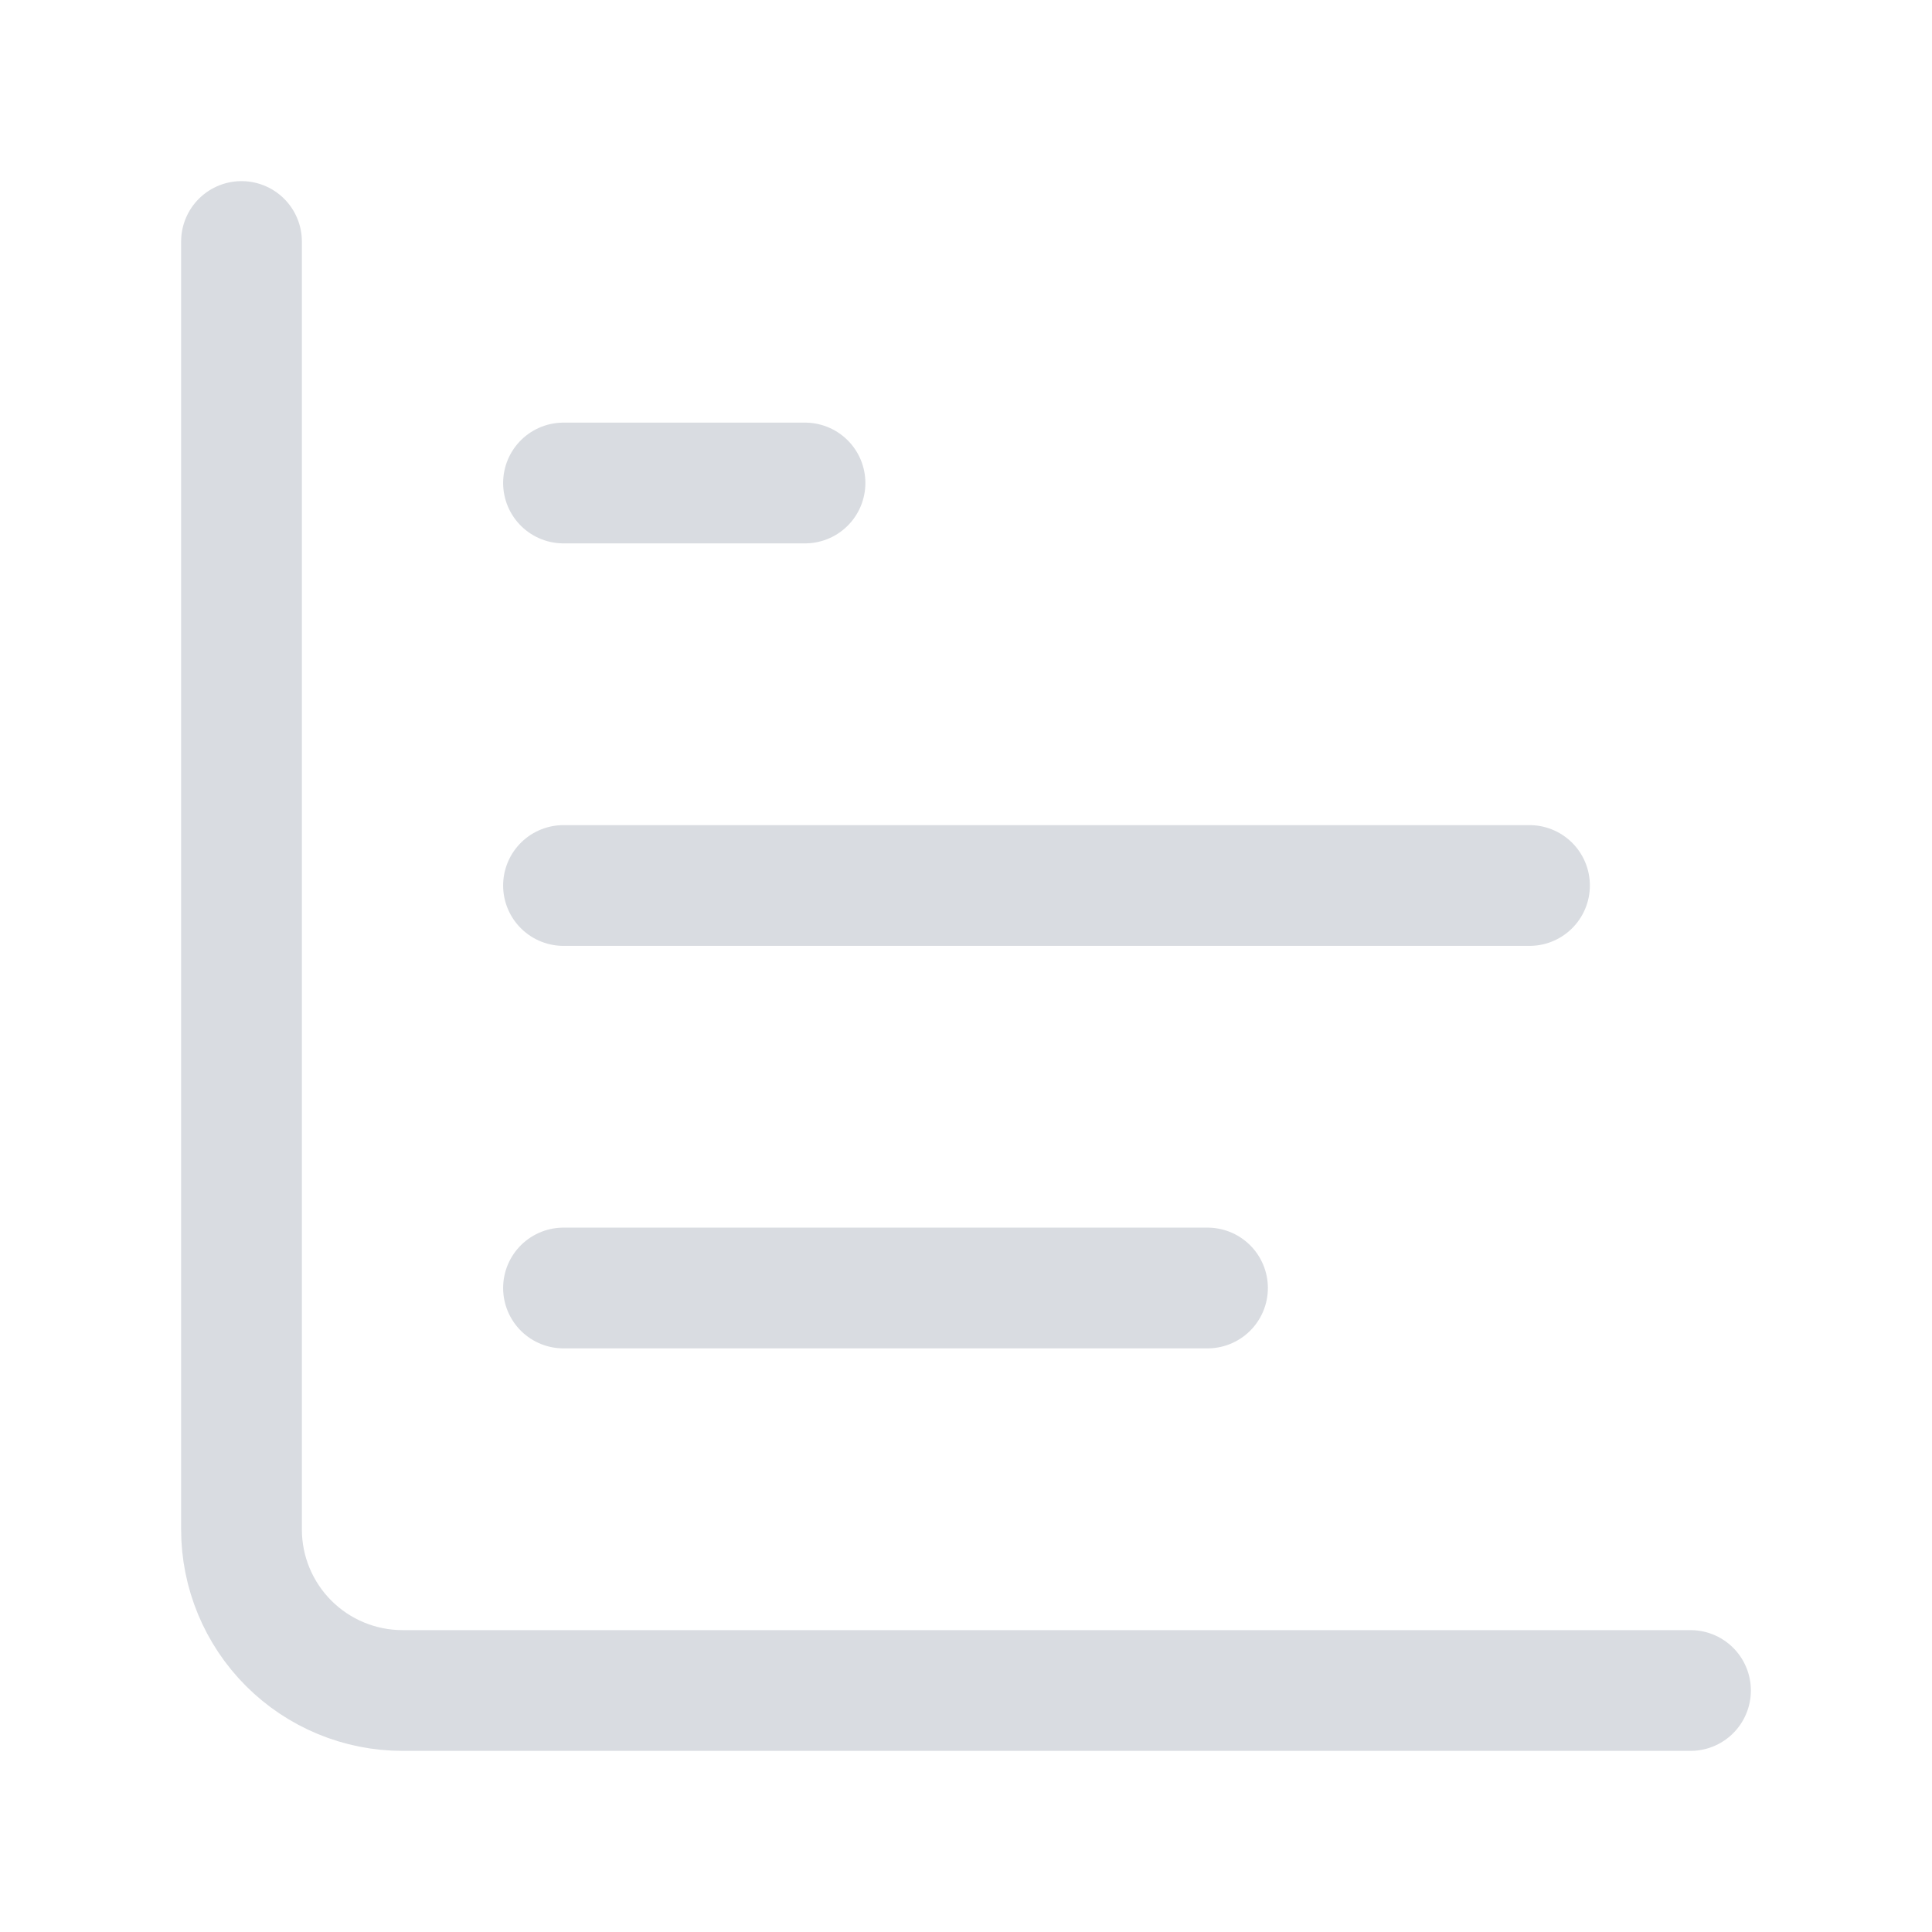
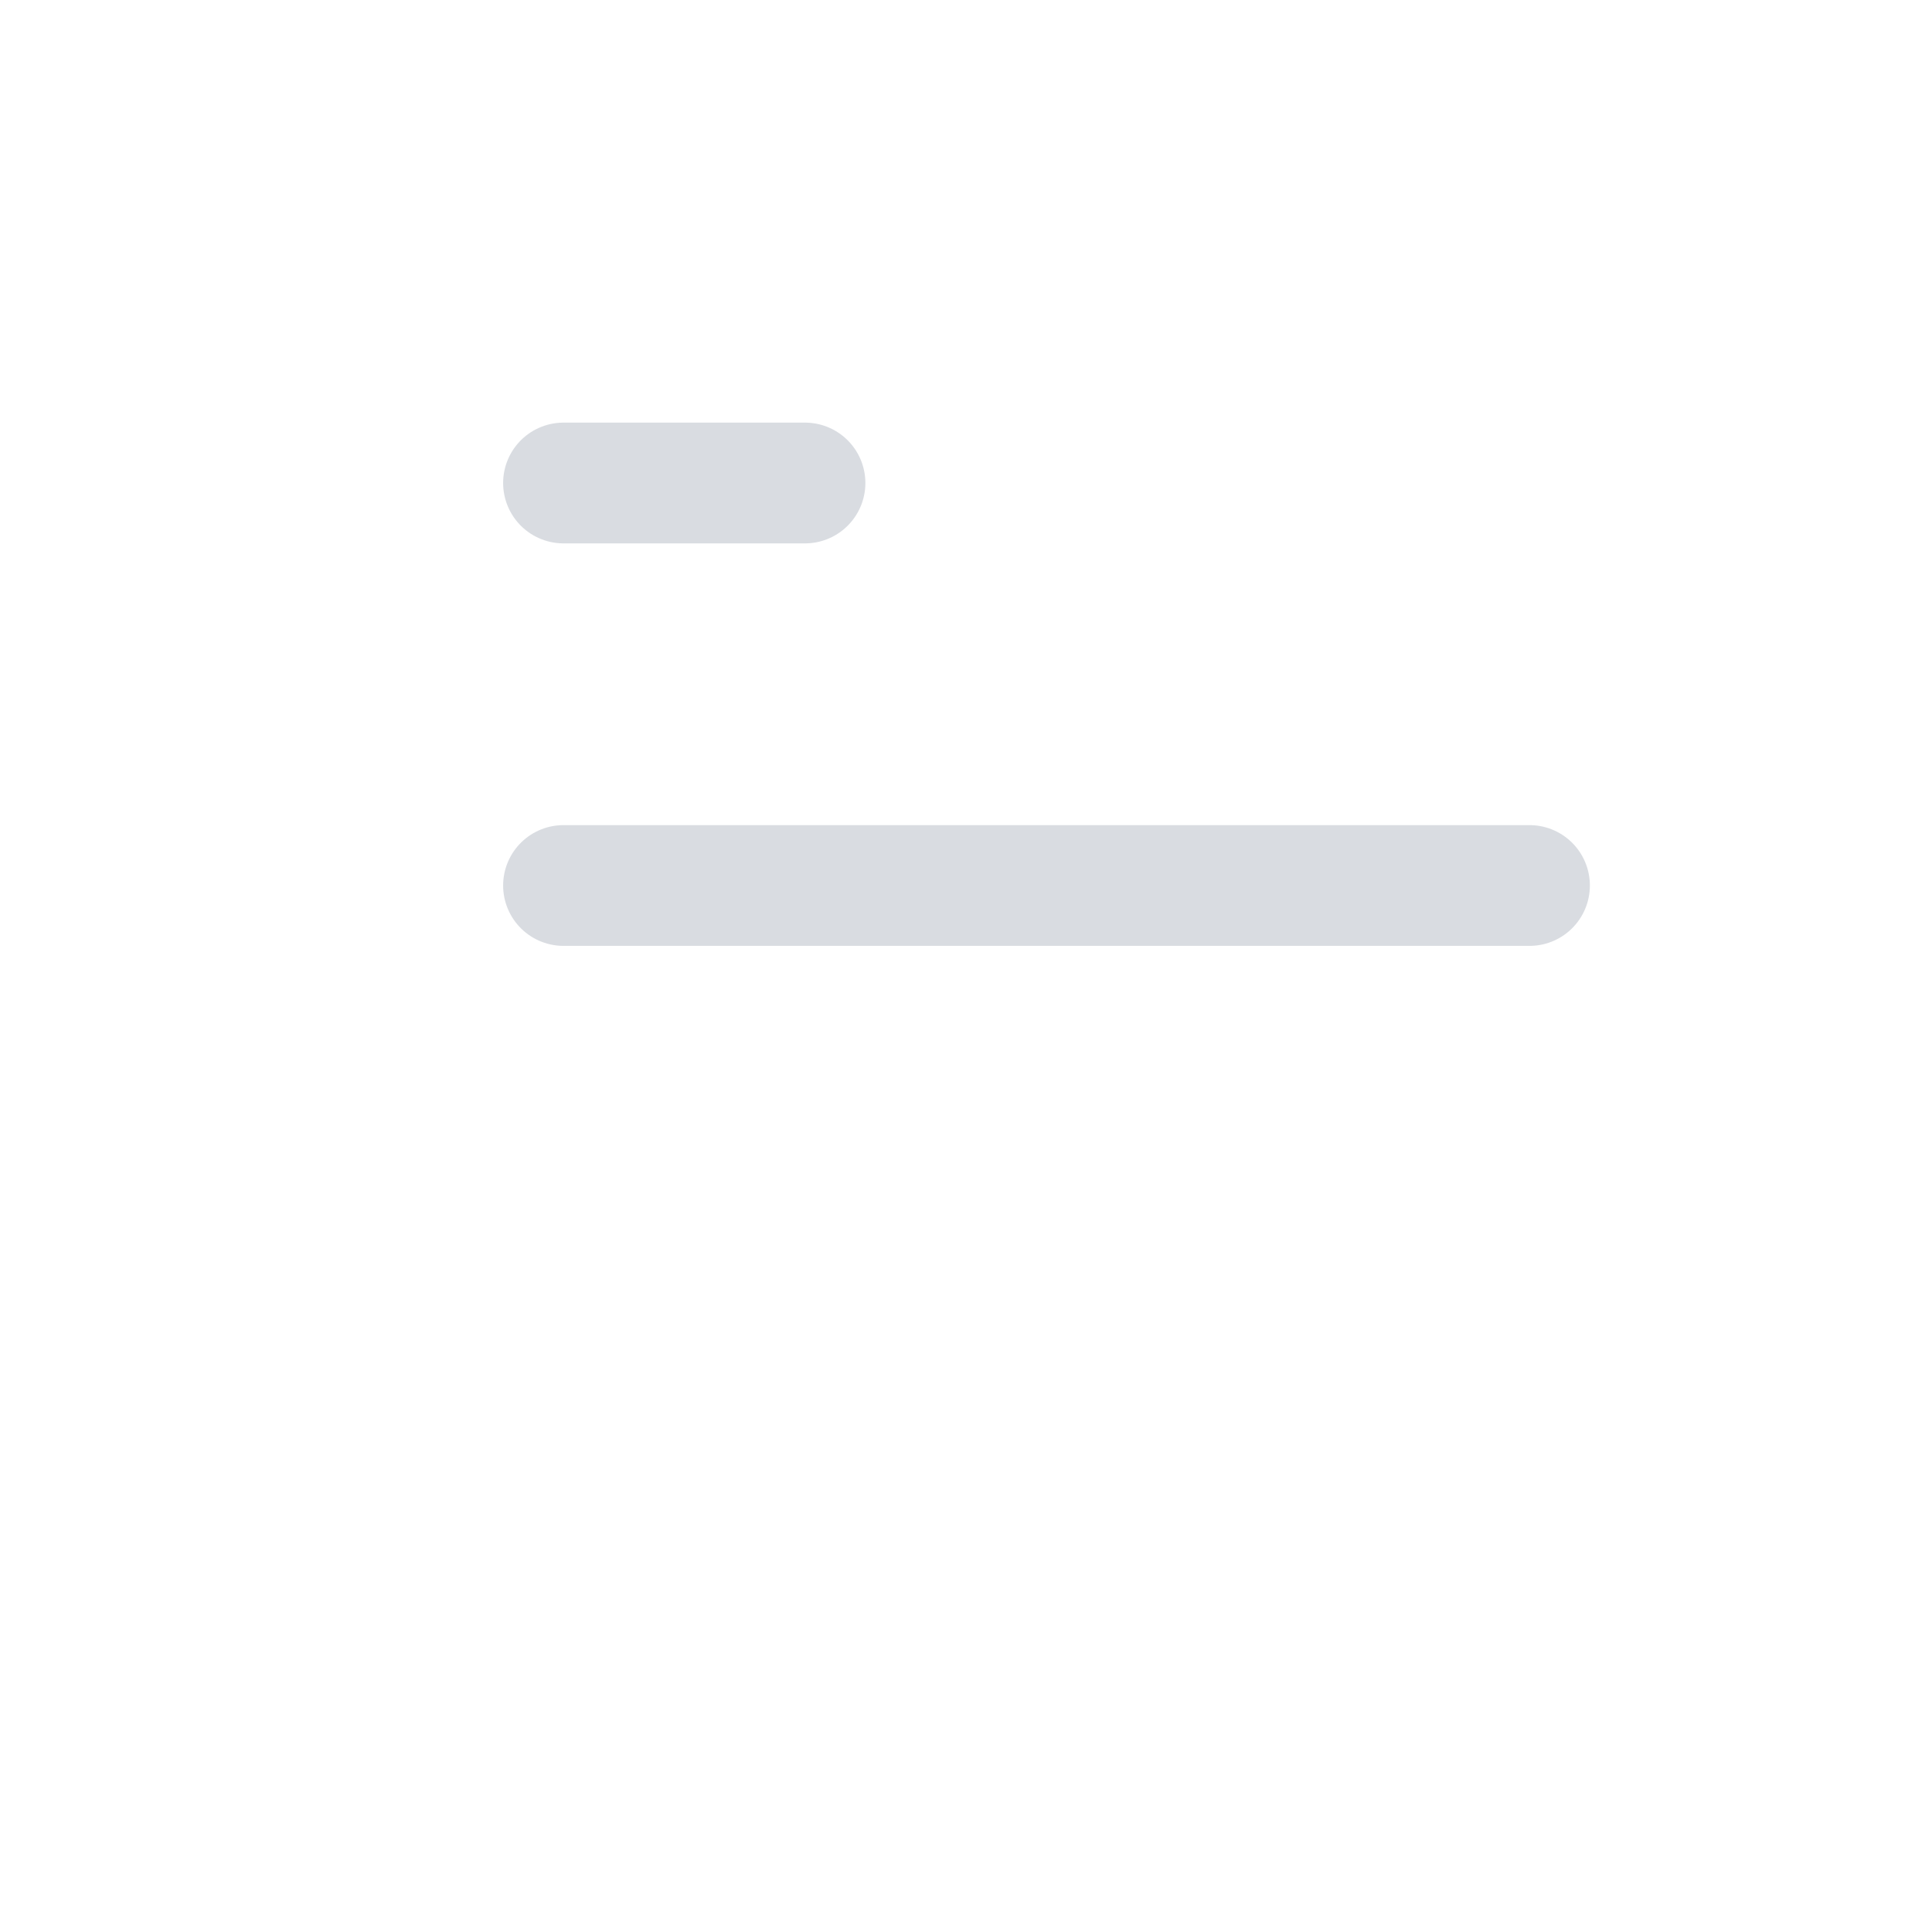
<svg xmlns="http://www.w3.org/2000/svg" width="24" height="24" viewBox="0 0 24 24" fill="none">
-   <path d="M3 3V19C3 19.53 3.211 20.039 3.586 20.414C3.961 20.789 4.47 21 5 21H21" stroke="#D9DCE1" stroke-width="1.5" stroke-linecap="round" stroke-linejoin="round" />
-   <path d="M7 16H15" stroke="#D9DCE1" stroke-width="1.5" stroke-linecap="round" stroke-linejoin="round" />
  <path d="M7 11H19" stroke="#D9DCE1" stroke-width="1.5" stroke-linecap="round" stroke-linejoin="round" />
  <path d="M7 6H10" stroke="#D9DCE1" stroke-width="1.5" stroke-linecap="round" stroke-linejoin="round" />
</svg>